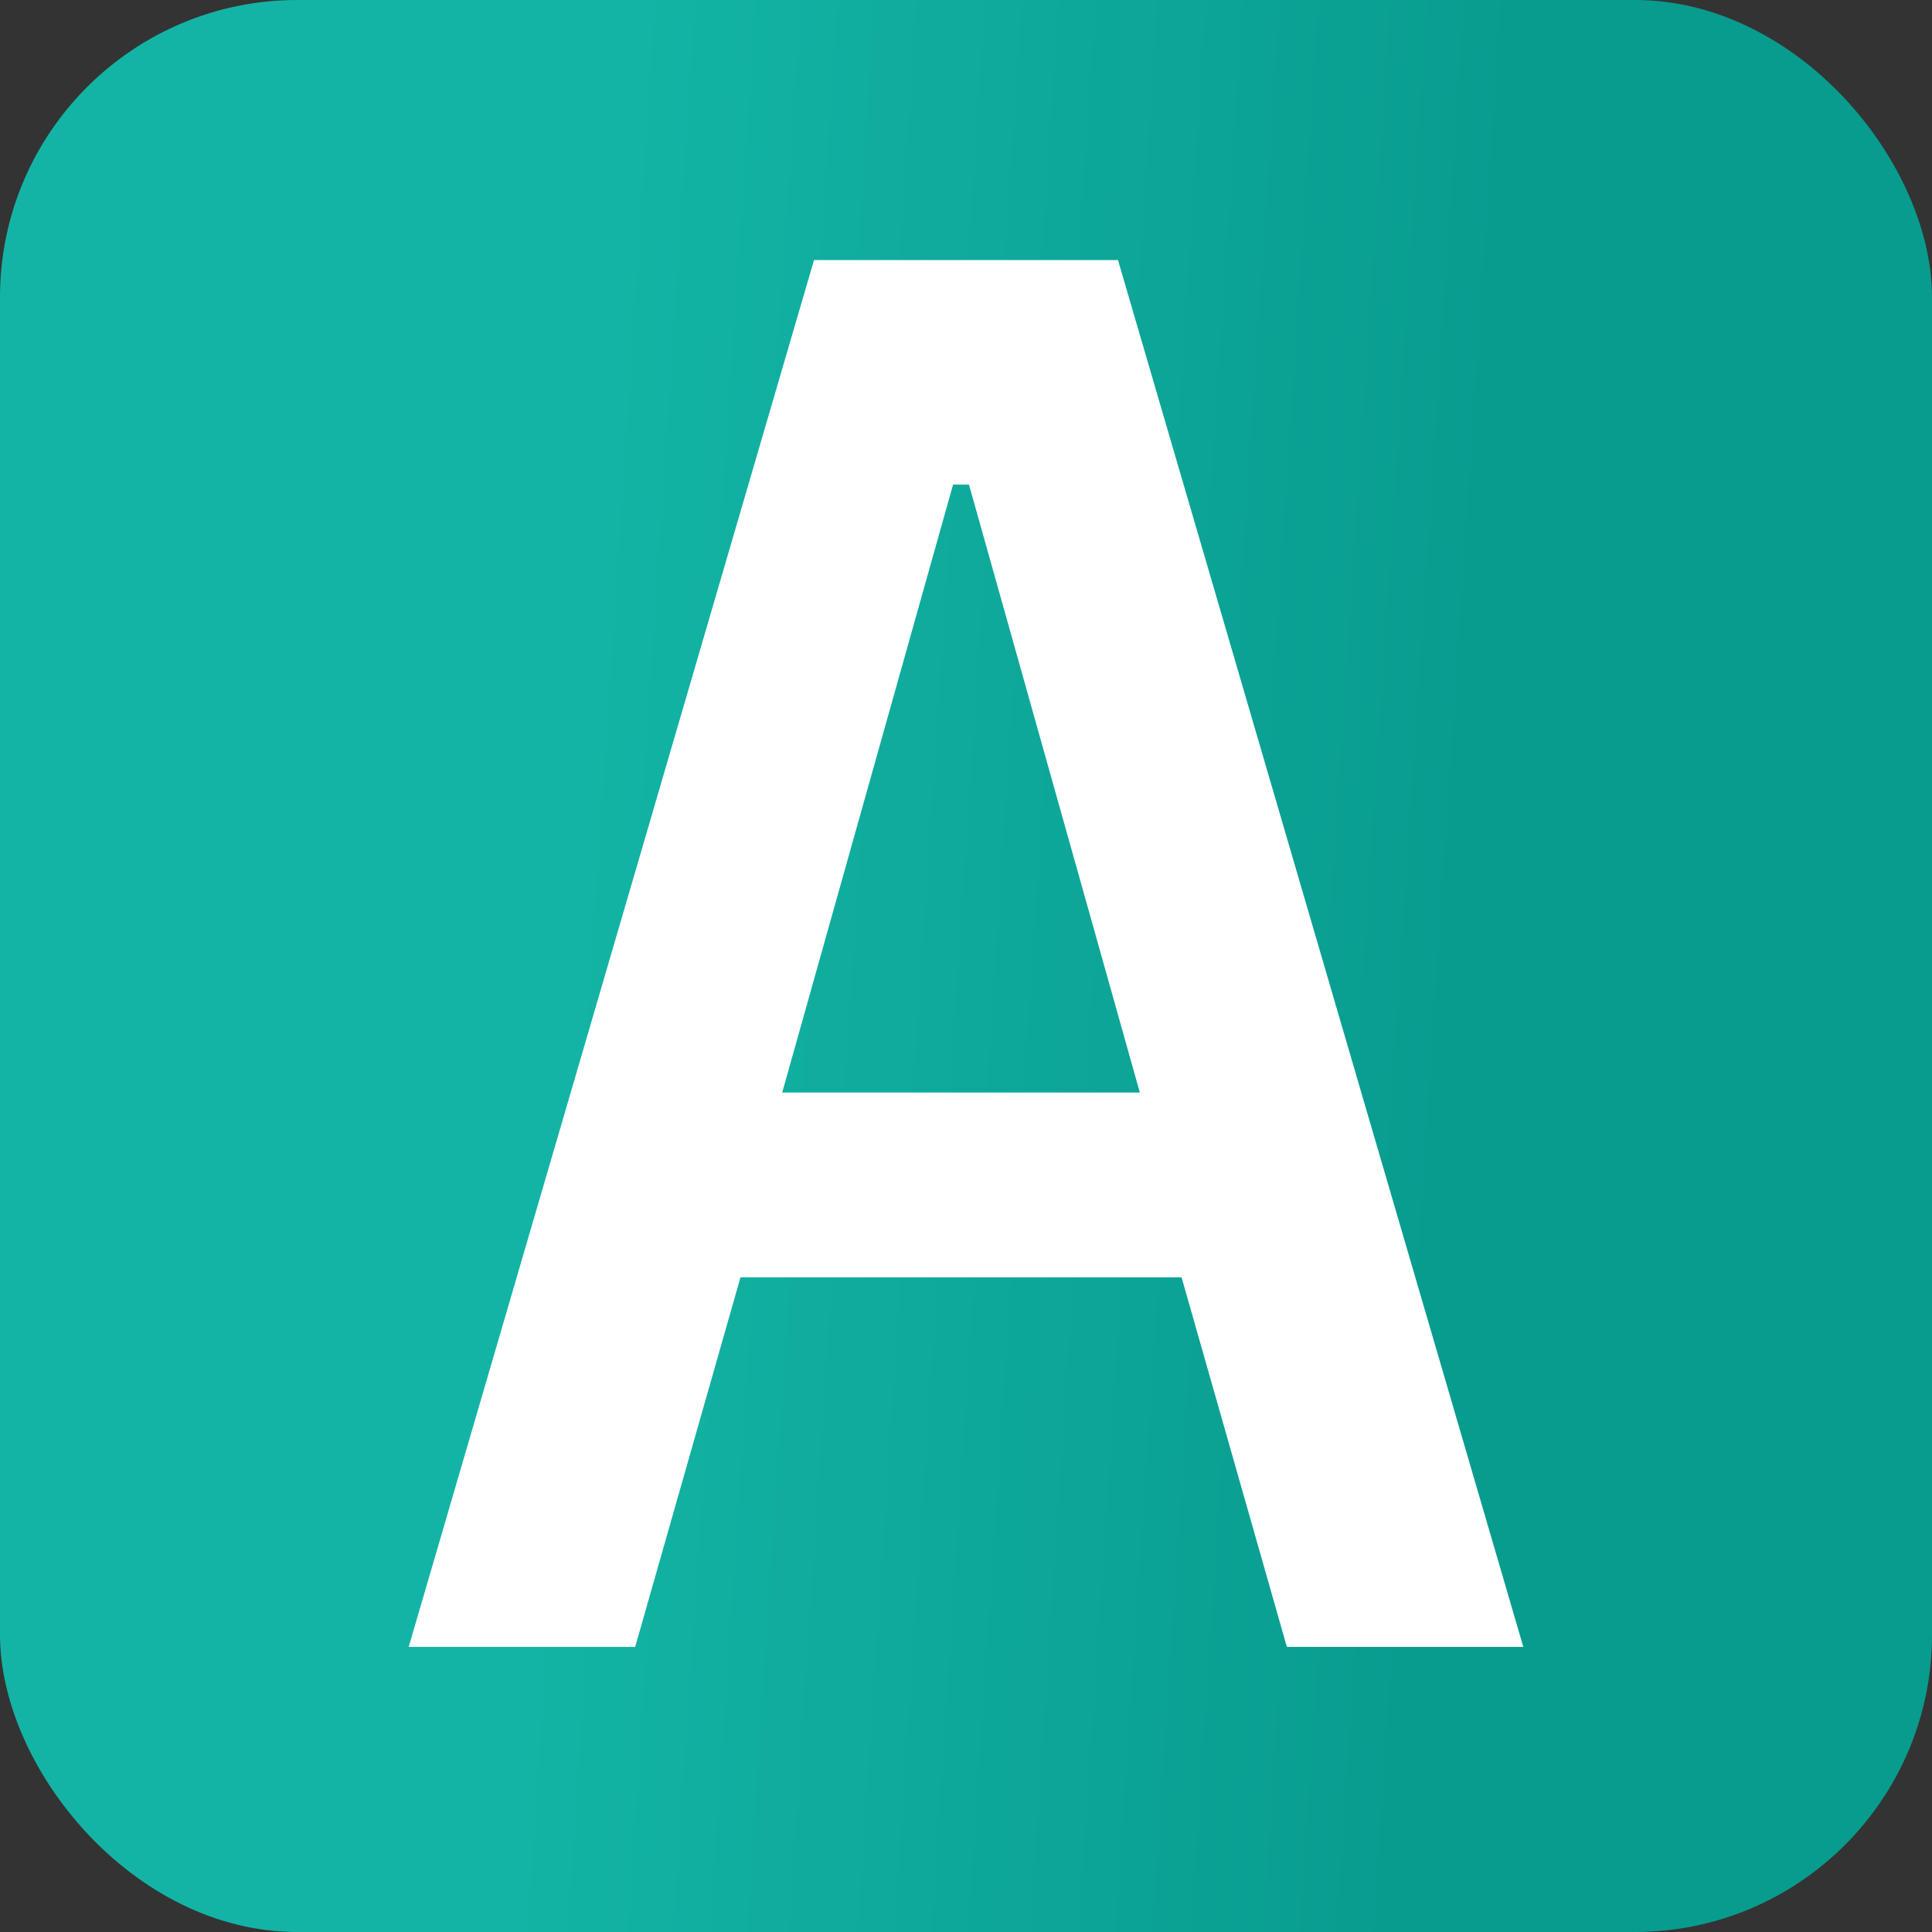
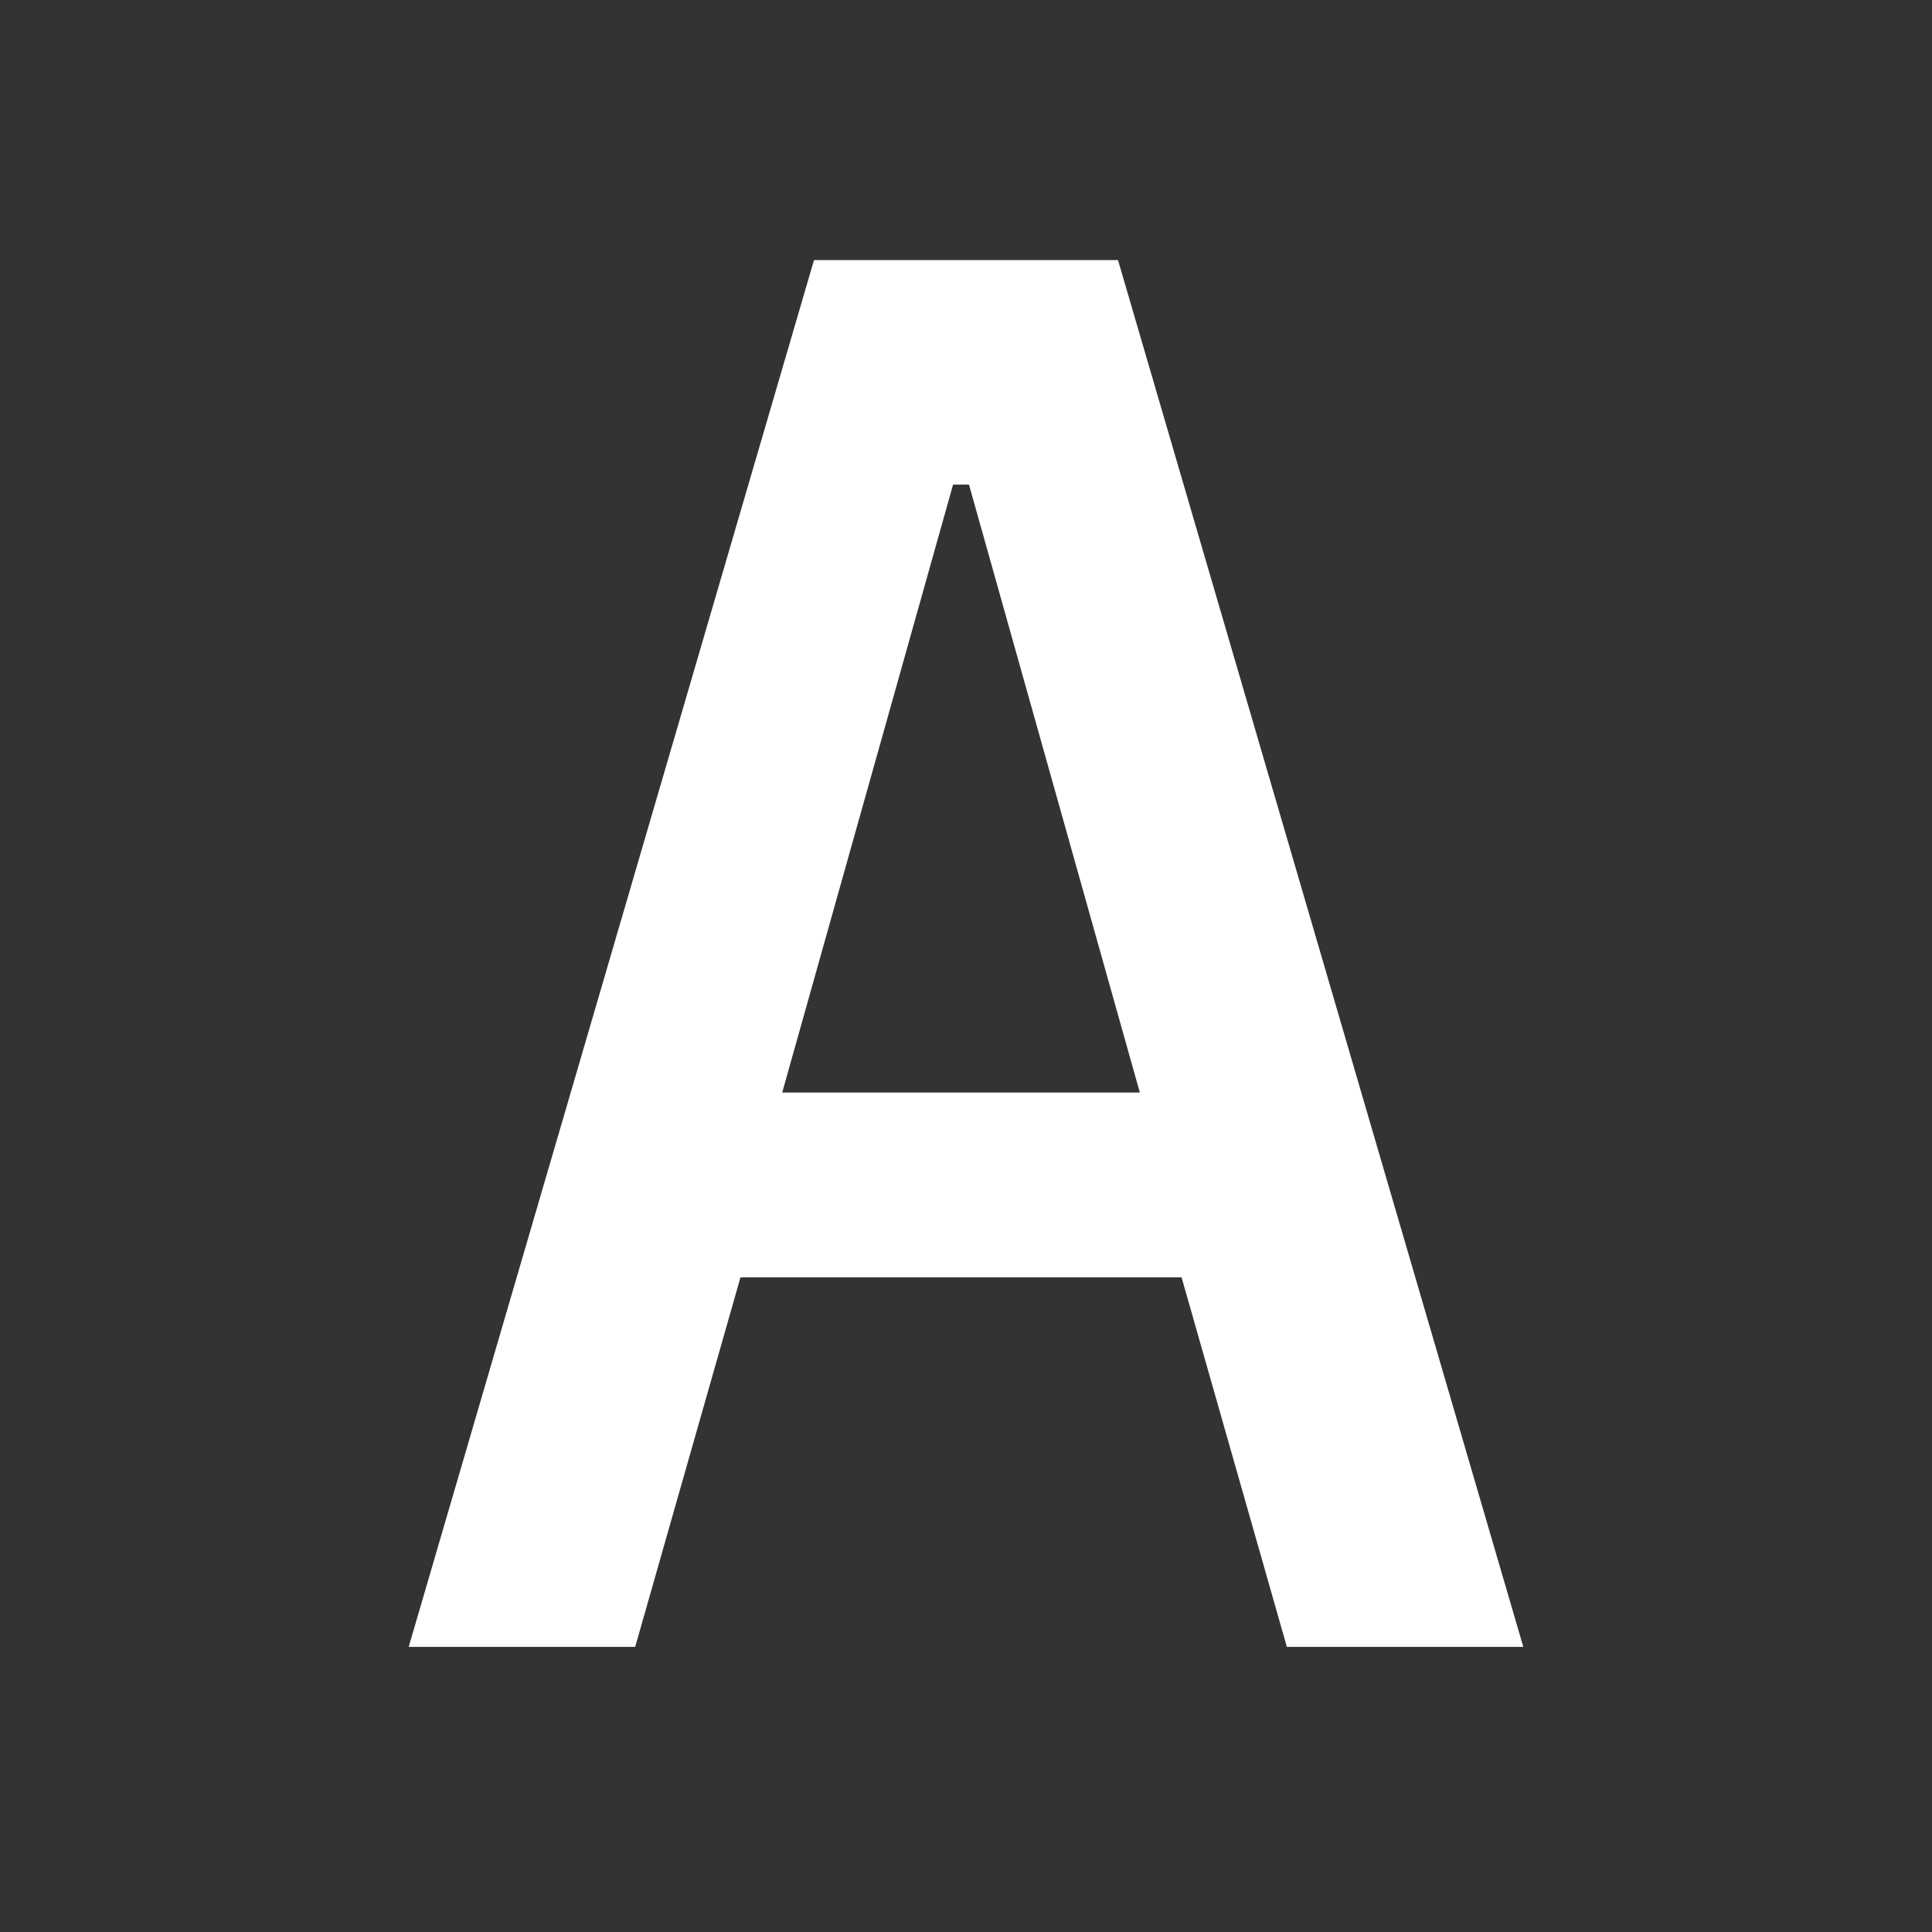
<svg xmlns="http://www.w3.org/2000/svg" width="52" height="52" viewBox="0 0 52 52" fill="none">
  <rect x="0" y="0" width="52" height="52" fill="#333333" stroke="none" />
-   <rect width="52" height="52" rx="8" fill="url(#paint0_linear_21_44)" />
  <path d="M34.636 44.326L31.802 34.38H19.93L17.096 44.326H11L21.909 7H30.091L41 44.326H34.636ZM26.08 13.043H25.652L21.053 29.406H30.679L26.08 13.043Z" fill="white" />
  <defs>
    <linearGradient id="paint0_linear_21_44" x1="17.091" y1="-9.53752e-06" x2="40.786" y2="1.565" gradientUnits="userSpaceOnUse">
      <stop stop-color="#13B4A5" />
      <stop offset="1" stop-color="#089C8F" />
    </linearGradient>
  </defs>
</svg>